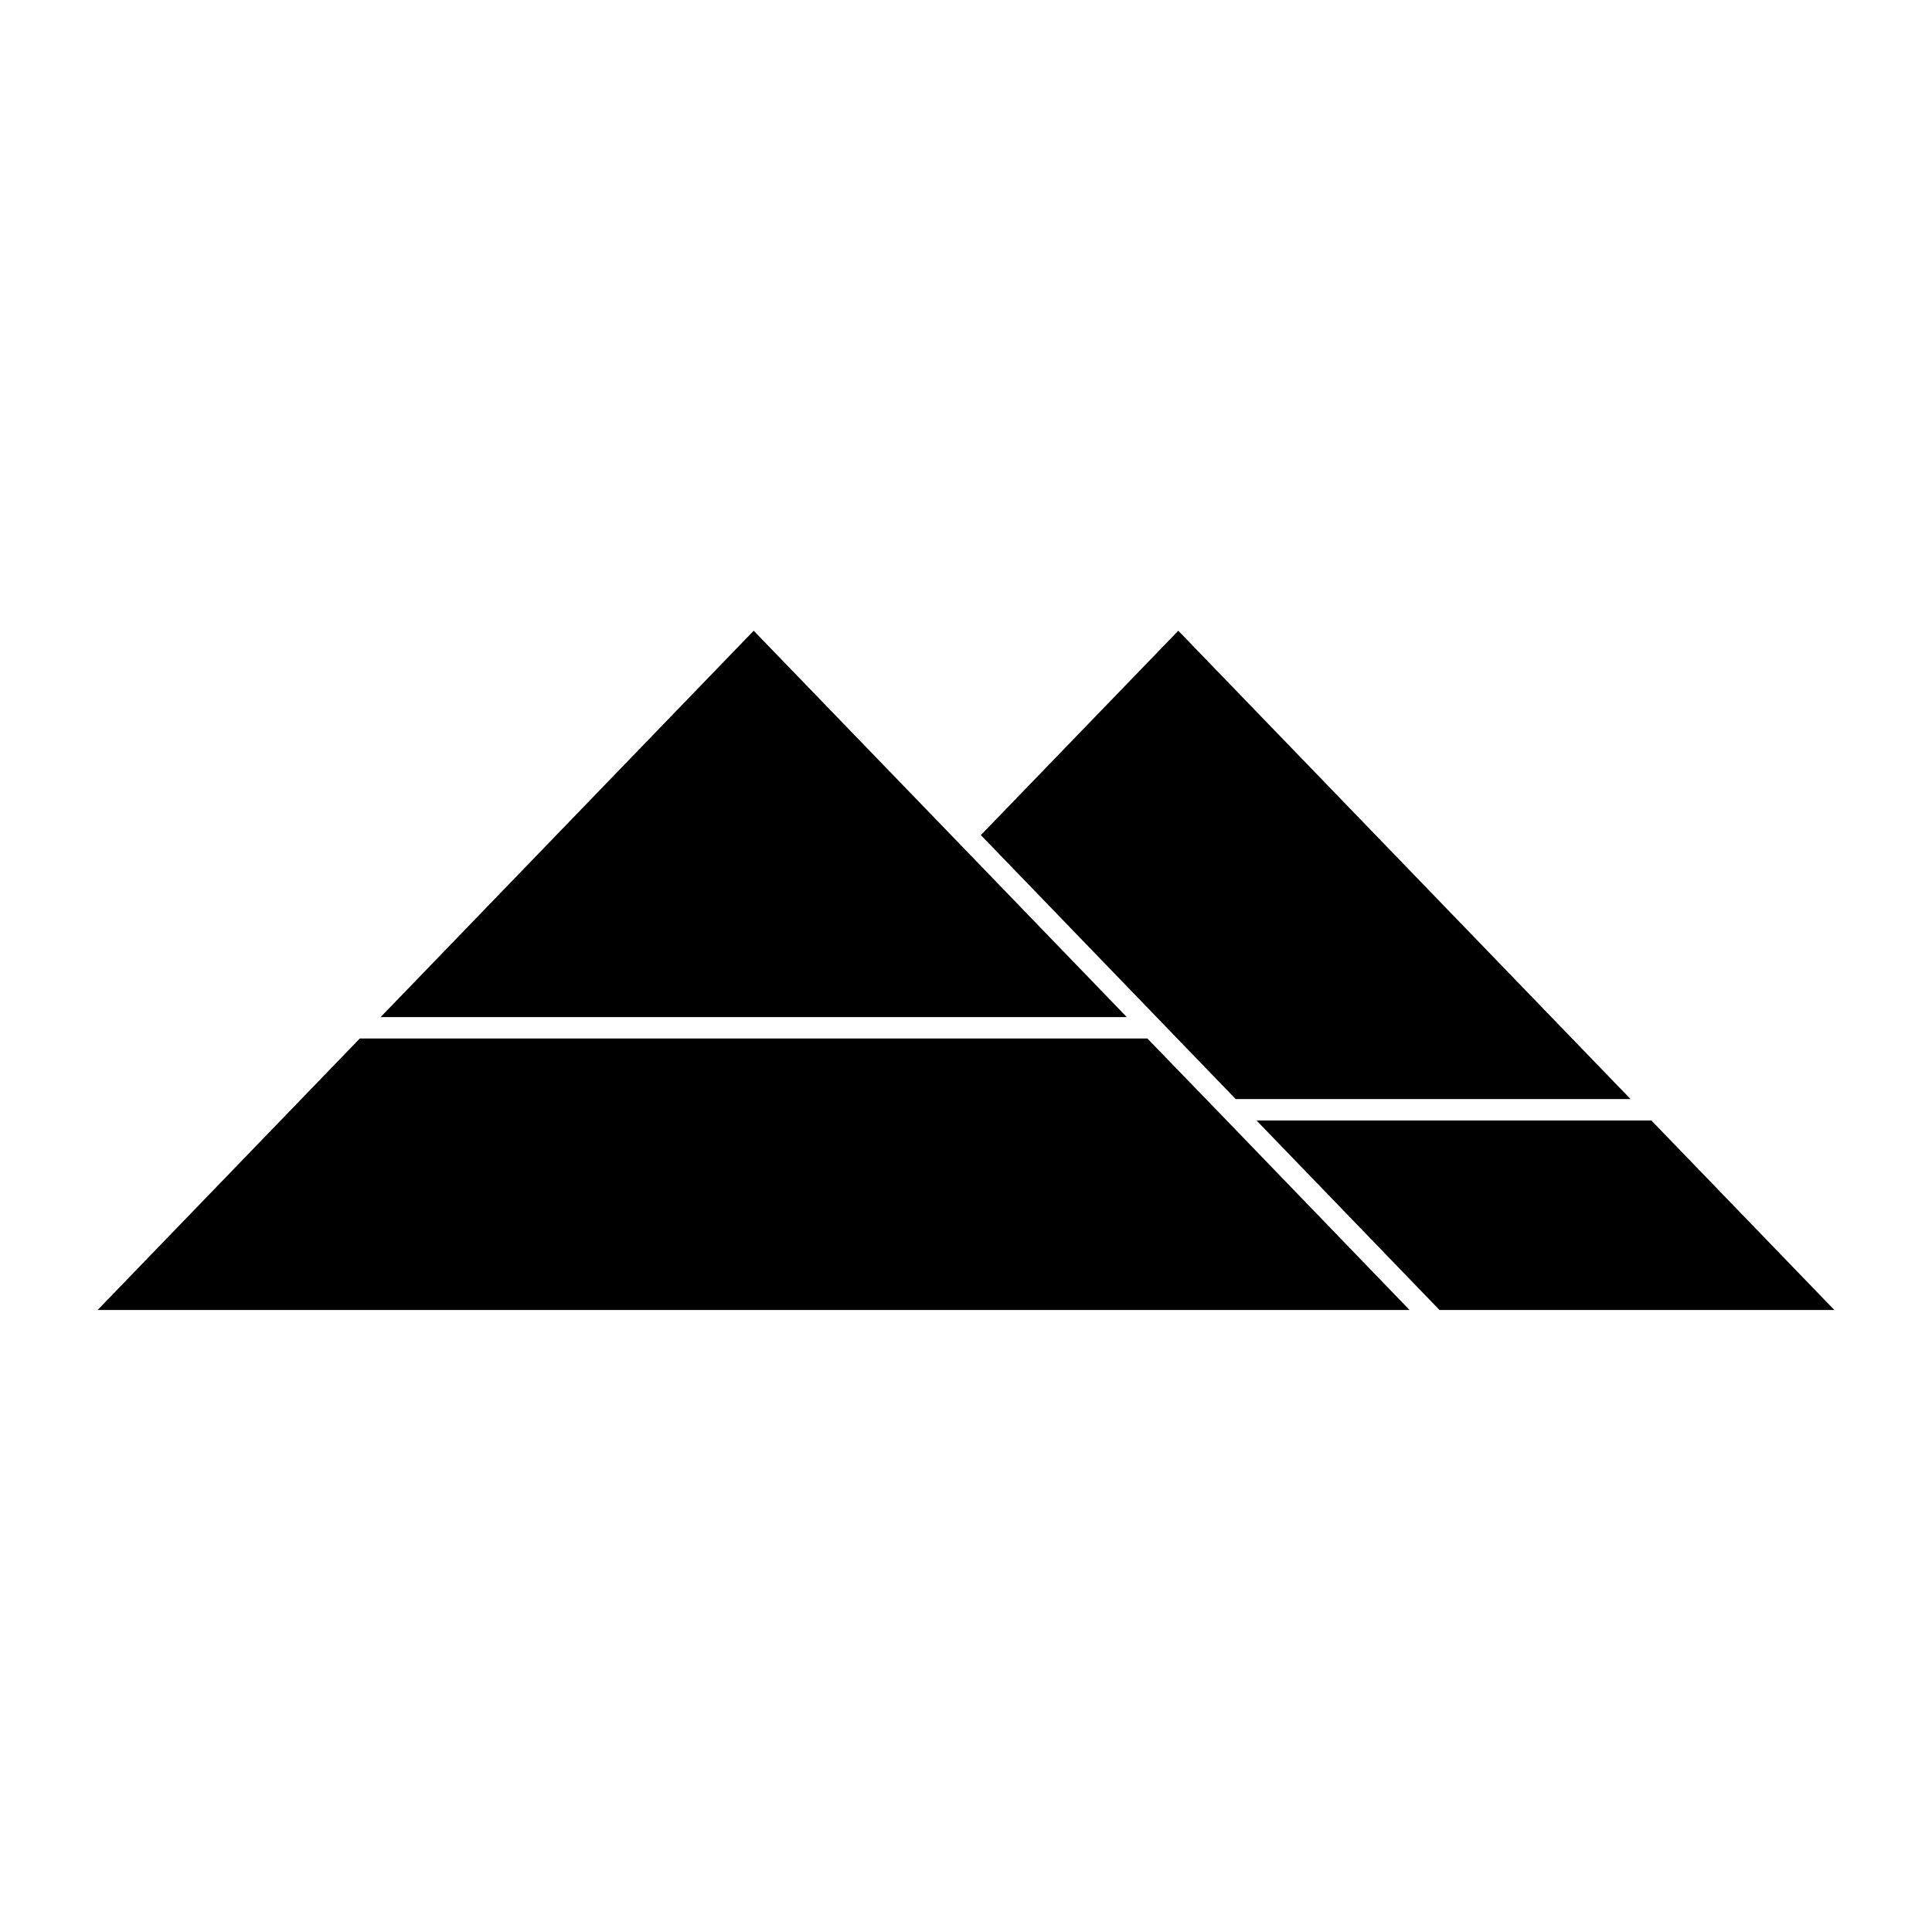
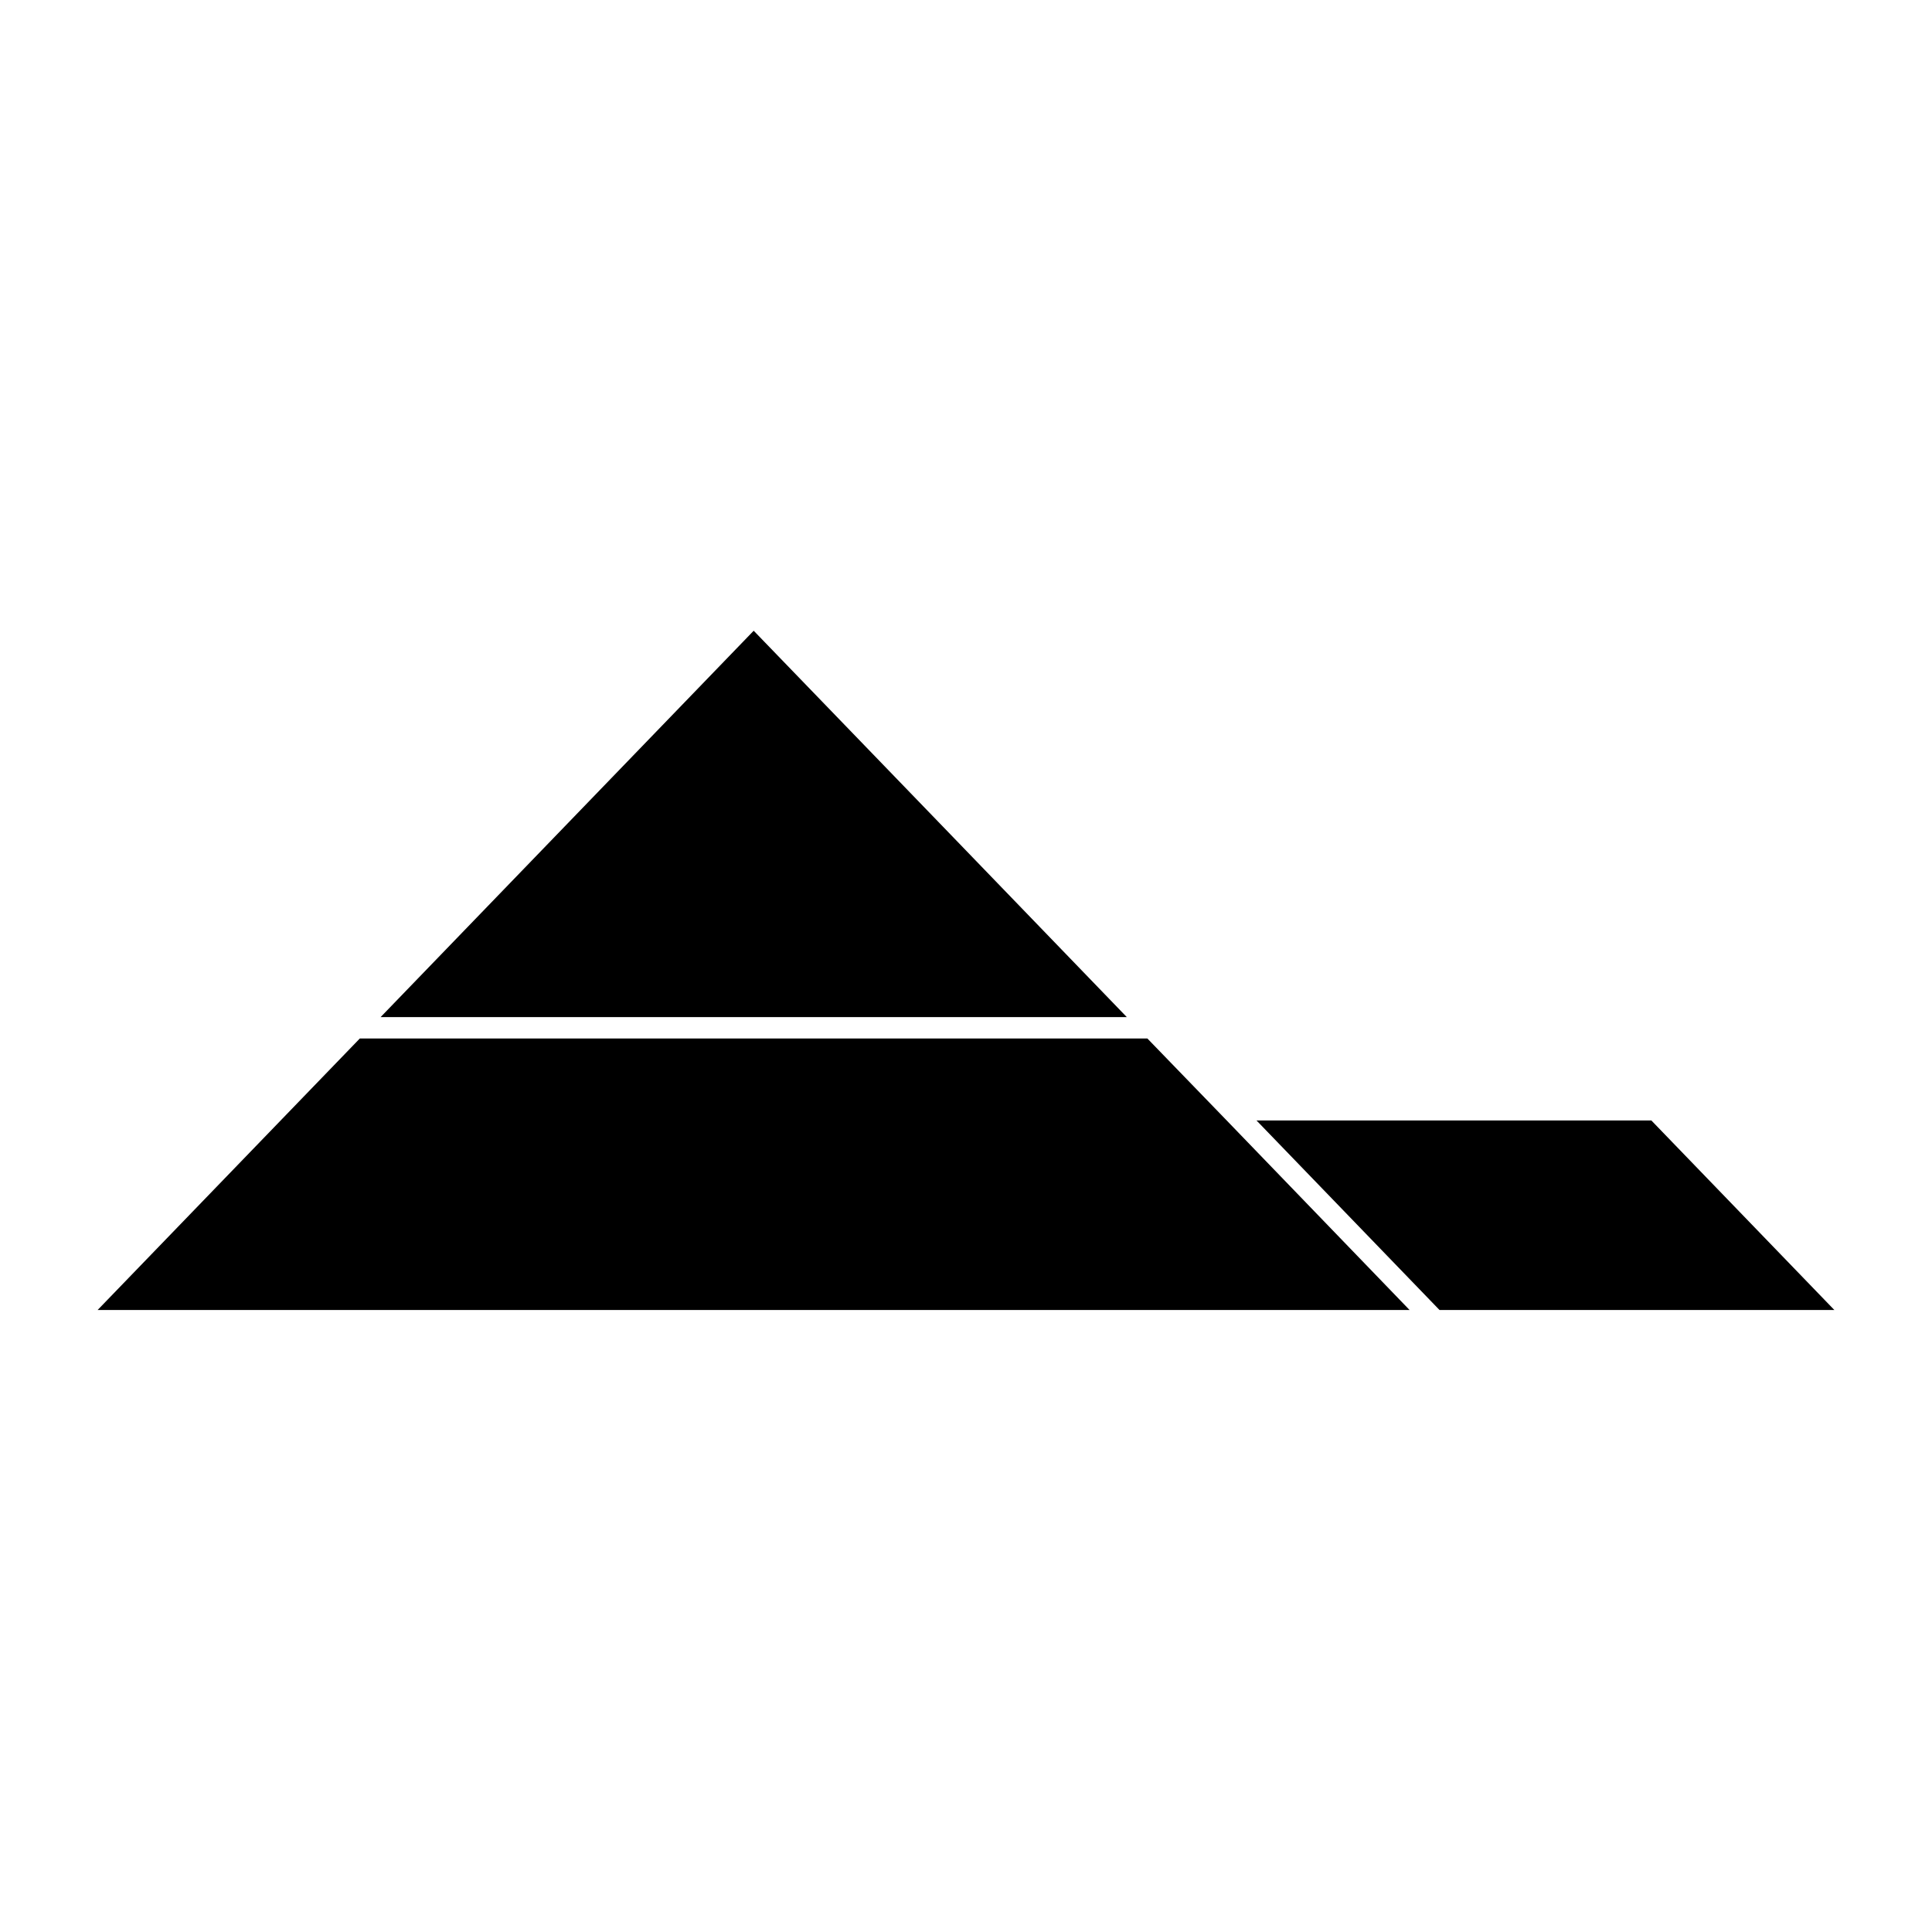
<svg xmlns="http://www.w3.org/2000/svg" fill="#000000" width="800px" height="800px" version="1.1" viewBox="144 144 512 512">
  <g>
    <path d="m525.48 491.16h104.64l-48.492-50.223h-104.64z" />
    <path d="m396.06 365.31-52.324-54.16-98.871 102.39h197.75z" />
    <path d="m517.55 491.16-48.965-50.746-20.52-21.203h-208.71l-69.484 71.949z" />
-     <path d="m471.48 435.27h104.64l-119.86-124.12-52.324 54.16 67.438 69.852z" />
  </g>
</svg>